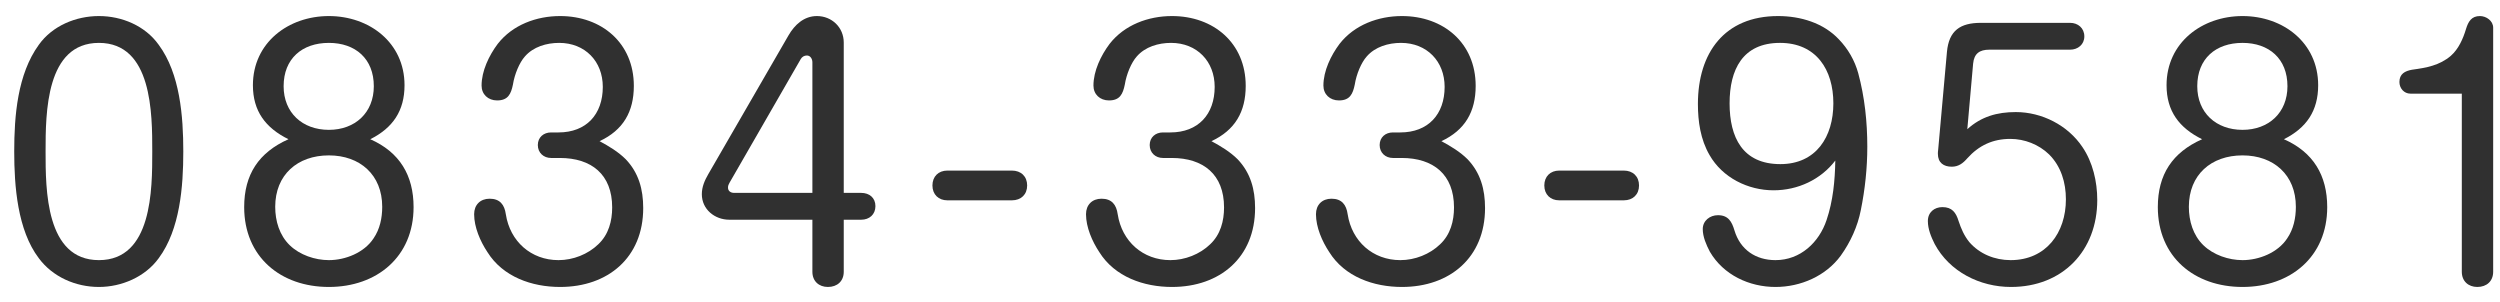
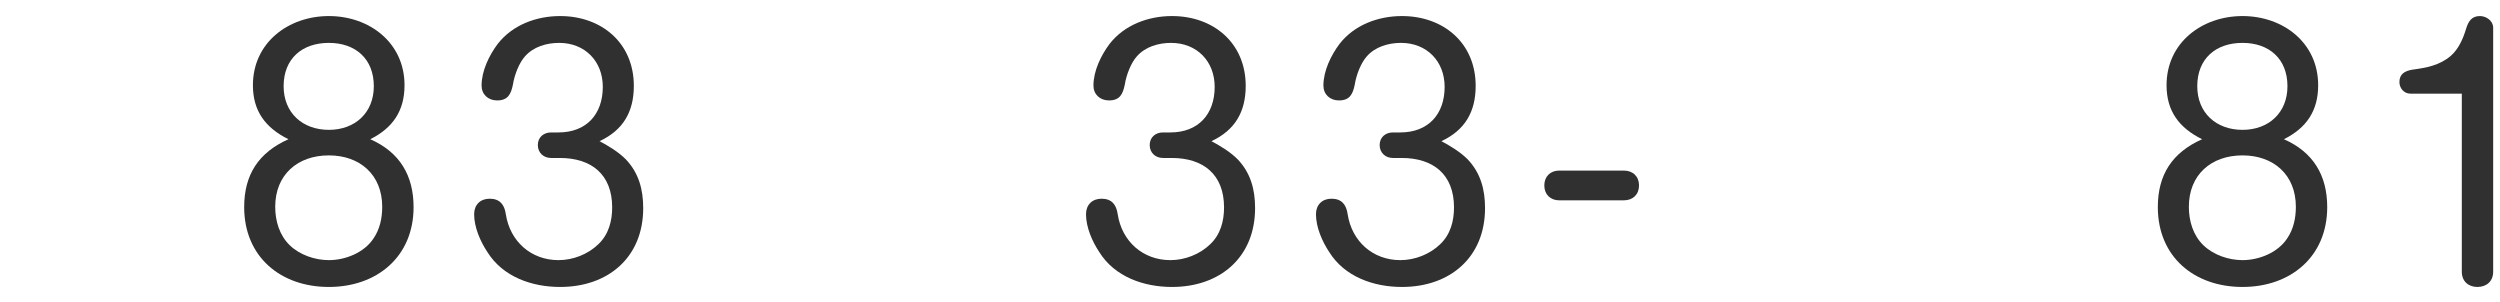
<svg xmlns="http://www.w3.org/2000/svg" width="116" height="14" viewBox="0 0 116 14" fill="none">
  <g clip-path="url(#clip0_604_19265)">
    <path d="M114.228 4.345H111.843C111.543 4.345 111.333 4.09 111.333 3.805C111.333 3.43 111.588 3.295 111.918 3.235C112.578 3.145 113.193 3.04 113.718 2.59C114.078 2.275 114.288 1.795 114.423 1.345C114.528 1 114.678 0.745 115.068 0.745C115.368 0.745 115.683 0.97 115.683 1.285V12.61C115.683 13.045 115.383 13.315 114.948 13.315C114.528 13.315 114.228 13.045 114.228 12.61V4.345Z" fill="#303030" />
    <path d="M102.178 6.46C101.113 5.935 100.528 5.155 100.528 3.955C100.528 1.975 102.178 0.745 104.053 0.745C105.928 0.745 107.563 1.975 107.563 3.955C107.563 5.14 107.023 5.935 105.973 6.46C107.338 7.06 107.983 8.14 107.983 9.61C107.983 11.92 106.273 13.315 104.053 13.315C101.818 13.315 100.123 11.92 100.123 9.61C100.123 8.095 100.798 7.075 102.178 6.46ZM104.053 1.99C102.808 1.99 101.953 2.725 101.953 4C101.953 5.23 102.823 6.025 104.053 6.025C105.268 6.025 106.138 5.23 106.138 4C106.138 2.725 105.283 1.99 104.053 1.99ZM104.053 7.21C102.598 7.21 101.563 8.11 101.563 9.595C101.563 10.255 101.758 10.915 102.238 11.38C102.703 11.83 103.408 12.07 104.053 12.07C104.818 12.07 105.688 11.725 106.123 11.065C106.423 10.63 106.528 10.105 106.528 9.595C106.528 8.11 105.493 7.21 104.053 7.21Z" fill="#303030" />
-     <path d="M91.283 5.995C91.928 5.41 92.663 5.2 93.533 5.2C94.748 5.2 95.948 5.815 96.623 6.82C97.103 7.525 97.313 8.425 97.313 9.28C97.313 11.635 95.708 13.315 93.308 13.315C91.868 13.315 90.458 12.61 89.768 11.32C89.603 10.99 89.453 10.63 89.453 10.255C89.453 9.85 89.753 9.61 90.128 9.61C90.578 9.61 90.758 9.865 90.878 10.255C90.998 10.615 91.133 10.93 91.373 11.23C91.853 11.785 92.558 12.07 93.293 12.07C94.943 12.07 95.858 10.795 95.858 9.25C95.858 8.47 95.633 7.72 95.078 7.165C94.598 6.7 93.938 6.445 93.278 6.445C92.468 6.445 91.823 6.745 91.283 7.345C91.088 7.57 90.878 7.735 90.563 7.735C90.188 7.735 89.918 7.555 89.918 7.135C89.918 7.075 89.918 7.045 89.933 6.925L90.338 2.41C90.428 1.42 90.953 1.06 91.913 1.06H96.053C96.413 1.06 96.713 1.3 96.713 1.69C96.713 2.065 96.413 2.305 96.053 2.305H92.303C91.853 2.305 91.598 2.485 91.553 2.95L91.283 5.995Z" fill="#303030" />
-     <path d="M85.158 7.45C84.483 8.335 83.418 8.83 82.293 8.83C81.108 8.83 79.923 8.245 79.323 7.195C78.903 6.475 78.783 5.635 78.783 4.825C78.783 2.455 80.013 0.745 82.503 0.745C83.538 0.745 84.603 1.06 85.323 1.825C85.743 2.26 86.058 2.8 86.223 3.4C86.523 4.51 86.643 5.665 86.643 6.805C86.643 7.795 86.538 8.785 86.343 9.745C86.193 10.51 85.863 11.23 85.413 11.86C84.723 12.805 83.553 13.315 82.383 13.315C81.168 13.315 79.968 12.76 79.338 11.68C79.173 11.365 79.008 10.99 79.008 10.63C79.008 10.24 79.338 9.985 79.713 9.985C80.193 9.985 80.358 10.285 80.478 10.69C80.748 11.59 81.468 12.07 82.383 12.07C83.538 12.07 84.408 11.245 84.753 10.21C85.053 9.325 85.143 8.38 85.158 7.45ZM82.593 1.99C80.853 1.99 80.253 3.235 80.253 4.795C80.253 6.37 80.853 7.615 82.608 7.615C84.273 7.615 85.068 6.34 85.068 4.795C85.068 3.235 84.273 1.99 82.593 1.99Z" fill="#303030" />
    <path d="M72.346 7.915H75.346C75.766 7.915 76.051 8.185 76.051 8.605C76.051 9.025 75.766 9.295 75.346 9.295H72.346C71.941 9.295 71.656 9.025 71.656 8.605C71.656 8.185 71.941 7.915 72.346 7.915Z" fill="#303030" />
    <path d="M66.881 6.55C67.301 6.775 67.751 7.045 68.096 7.39C68.696 8.02 68.906 8.785 68.906 9.655C68.906 11.95 67.271 13.315 65.051 13.315C63.746 13.315 62.396 12.85 61.676 11.695C61.346 11.2 61.061 10.54 61.061 9.94C61.061 9.505 61.346 9.22 61.781 9.22C62.261 9.22 62.471 9.505 62.531 9.94C62.726 11.2 63.701 12.07 64.976 12.07C65.651 12.07 66.341 11.8 66.821 11.335C67.301 10.885 67.466 10.255 67.466 9.625C67.466 8.095 66.506 7.33 65.036 7.33H64.631C64.286 7.33 64.016 7.09 64.016 6.73C64.016 6.37 64.286 6.145 64.631 6.145H64.976C66.266 6.145 67.031 5.305 67.031 4.03C67.031 2.845 66.206 1.99 65.006 1.99C64.421 1.99 63.806 2.17 63.416 2.62C63.161 2.905 62.936 3.445 62.861 3.925C62.771 4.36 62.636 4.66 62.126 4.66C61.706 4.66 61.406 4.375 61.406 3.97C61.406 3.295 61.751 2.575 62.156 2.035C62.846 1.15 63.956 0.745 65.051 0.745C66.971 0.745 68.471 1.99 68.471 3.985C68.471 5.185 67.976 6.04 66.881 6.55Z" fill="#303030" />
    <path d="M56.211 6.55C56.631 6.775 57.081 7.045 57.426 7.39C58.026 8.02 58.236 8.785 58.236 9.655C58.236 11.95 56.601 13.315 54.381 13.315C53.076 13.315 51.726 12.85 51.006 11.695C50.676 11.2 50.391 10.54 50.391 9.94C50.391 9.505 50.676 9.22 51.111 9.22C51.591 9.22 51.801 9.505 51.861 9.94C52.056 11.2 53.031 12.07 54.306 12.07C54.981 12.07 55.671 11.8 56.151 11.335C56.631 10.885 56.796 10.255 56.796 9.625C56.796 8.095 55.836 7.33 54.366 7.33H53.961C53.616 7.33 53.346 7.09 53.346 6.73C53.346 6.37 53.616 6.145 53.961 6.145H54.306C55.596 6.145 56.361 5.305 56.361 4.03C56.361 2.845 55.536 1.99 54.336 1.99C53.751 1.99 53.136 2.17 52.746 2.62C52.491 2.905 52.266 3.445 52.191 3.925C52.101 4.36 51.966 4.66 51.456 4.66C51.036 4.66 50.736 4.375 50.736 3.97C50.736 3.295 51.081 2.575 51.486 2.035C52.176 1.15 53.286 0.745 54.381 0.745C56.301 0.745 57.801 1.99 57.801 3.985C57.801 5.185 57.306 6.04 56.211 6.55Z" fill="#303030" />
-     <path d="M43.955 7.915H46.955C47.375 7.915 47.66 8.185 47.66 8.605C47.66 9.025 47.375 9.295 46.955 9.295H43.955C43.55 9.295 43.265 9.025 43.265 8.605C43.265 8.185 43.55 7.915 43.955 7.915Z" fill="#303030" />
-     <path d="M37.695 10.195H33.84C33.165 10.195 32.565 9.715 32.565 9.01C32.565 8.665 32.7 8.365 32.865 8.08L36.585 1.645C36.87 1.15 37.305 0.745 37.905 0.745C38.595 0.745 39.15 1.27 39.15 1.975V8.95H39.96C40.335 8.95 40.62 9.175 40.62 9.565C40.62 9.955 40.335 10.195 39.96 10.195H39.15V12.61C39.15 13.045 38.85 13.315 38.415 13.315C37.995 13.315 37.695 13.045 37.695 12.61V10.195ZM37.695 8.95V2.89C37.695 2.74 37.605 2.575 37.44 2.575C37.32 2.575 37.215 2.635 37.155 2.74L33.855 8.47C33.78 8.605 33.78 8.65 33.78 8.71C33.78 8.86 33.9 8.95 34.065 8.95H37.695Z" fill="#303030" />
    <path d="M27.82 6.55C28.24 6.775 28.69 7.045 29.035 7.39C29.635 8.02 29.845 8.785 29.845 9.655C29.845 11.95 28.21 13.315 25.99 13.315C24.685 13.315 23.335 12.85 22.615 11.695C22.285 11.2 22 10.54 22 9.94C22 9.505 22.285 9.22 22.72 9.22C23.2 9.22 23.41 9.505 23.47 9.94C23.665 11.2 24.64 12.07 25.915 12.07C26.59 12.07 27.28 11.8 27.76 11.335C28.24 10.885 28.405 10.255 28.405 9.625C28.405 8.095 27.445 7.33 25.975 7.33H25.57C25.225 7.33 24.955 7.09 24.955 6.73C24.955 6.37 25.225 6.145 25.57 6.145H25.915C27.205 6.145 27.97 5.305 27.97 4.03C27.97 2.845 27.145 1.99 25.945 1.99C25.36 1.99 24.745 2.17 24.355 2.62C24.1 2.905 23.875 3.445 23.8 3.925C23.71 4.36 23.575 4.66 23.065 4.66C22.645 4.66 22.345 4.375 22.345 3.97C22.345 3.295 22.69 2.575 23.095 2.035C23.785 1.15 24.895 0.745 25.99 0.745C27.91 0.745 29.41 1.99 29.41 3.985C29.41 5.185 28.915 6.04 27.82 6.55Z" fill="#303030" />
    <path d="M13.385 6.46C12.32 5.935 11.735 5.155 11.735 3.955C11.735 1.975 13.385 0.745 15.26 0.745C17.135 0.745 18.77 1.975 18.77 3.955C18.77 5.14 18.23 5.935 17.18 6.46C18.545 7.06 19.19 8.14 19.19 9.61C19.19 11.92 17.48 13.315 15.26 13.315C13.025 13.315 11.33 11.92 11.33 9.61C11.33 8.095 12.005 7.075 13.385 6.46ZM15.26 1.99C14.015 1.99 13.16 2.725 13.16 4C13.16 5.23 14.03 6.025 15.26 6.025C16.475 6.025 17.345 5.23 17.345 4C17.345 2.725 16.49 1.99 15.26 1.99ZM15.26 7.21C13.805 7.21 12.77 8.11 12.77 9.595C12.77 10.255 12.965 10.915 13.445 11.38C13.91 11.83 14.615 12.07 15.26 12.07C16.025 12.07 16.895 11.725 17.33 11.065C17.63 10.63 17.735 10.105 17.735 9.595C17.735 8.11 16.7 7.21 15.26 7.21Z" fill="#303030" />
-     <path d="M4.59 0.745C5.655 0.745 6.735 1.195 7.365 2.08C8.355 3.415 8.505 5.41 8.505 7.03C8.505 8.65 8.355 10.645 7.365 11.98C6.735 12.85 5.64 13.315 4.59 13.315C3.51 13.315 2.445 12.85 1.8 11.98C0.81 10.675 0.66 8.635 0.66 7.03C0.66 5.38 0.81 3.445 1.8 2.08C2.43 1.195 3.525 0.745 4.59 0.745ZM4.59 1.99C2.13 1.99 2.115 5.23 2.115 7.03C2.115 8.785 2.115 12.07 4.59 12.07C7.065 12.07 7.065 8.785 7.065 7.03C7.065 5.275 7.065 1.99 4.59 1.99Z" fill="#303030" />
  </g>
  <defs>
    <clipPath id="clip0_604_19265">
      <rect width="115.023" height="12.57" fill="white" transform="translate(0.66 0.745)" />
    </clipPath>
  </defs>
</svg>